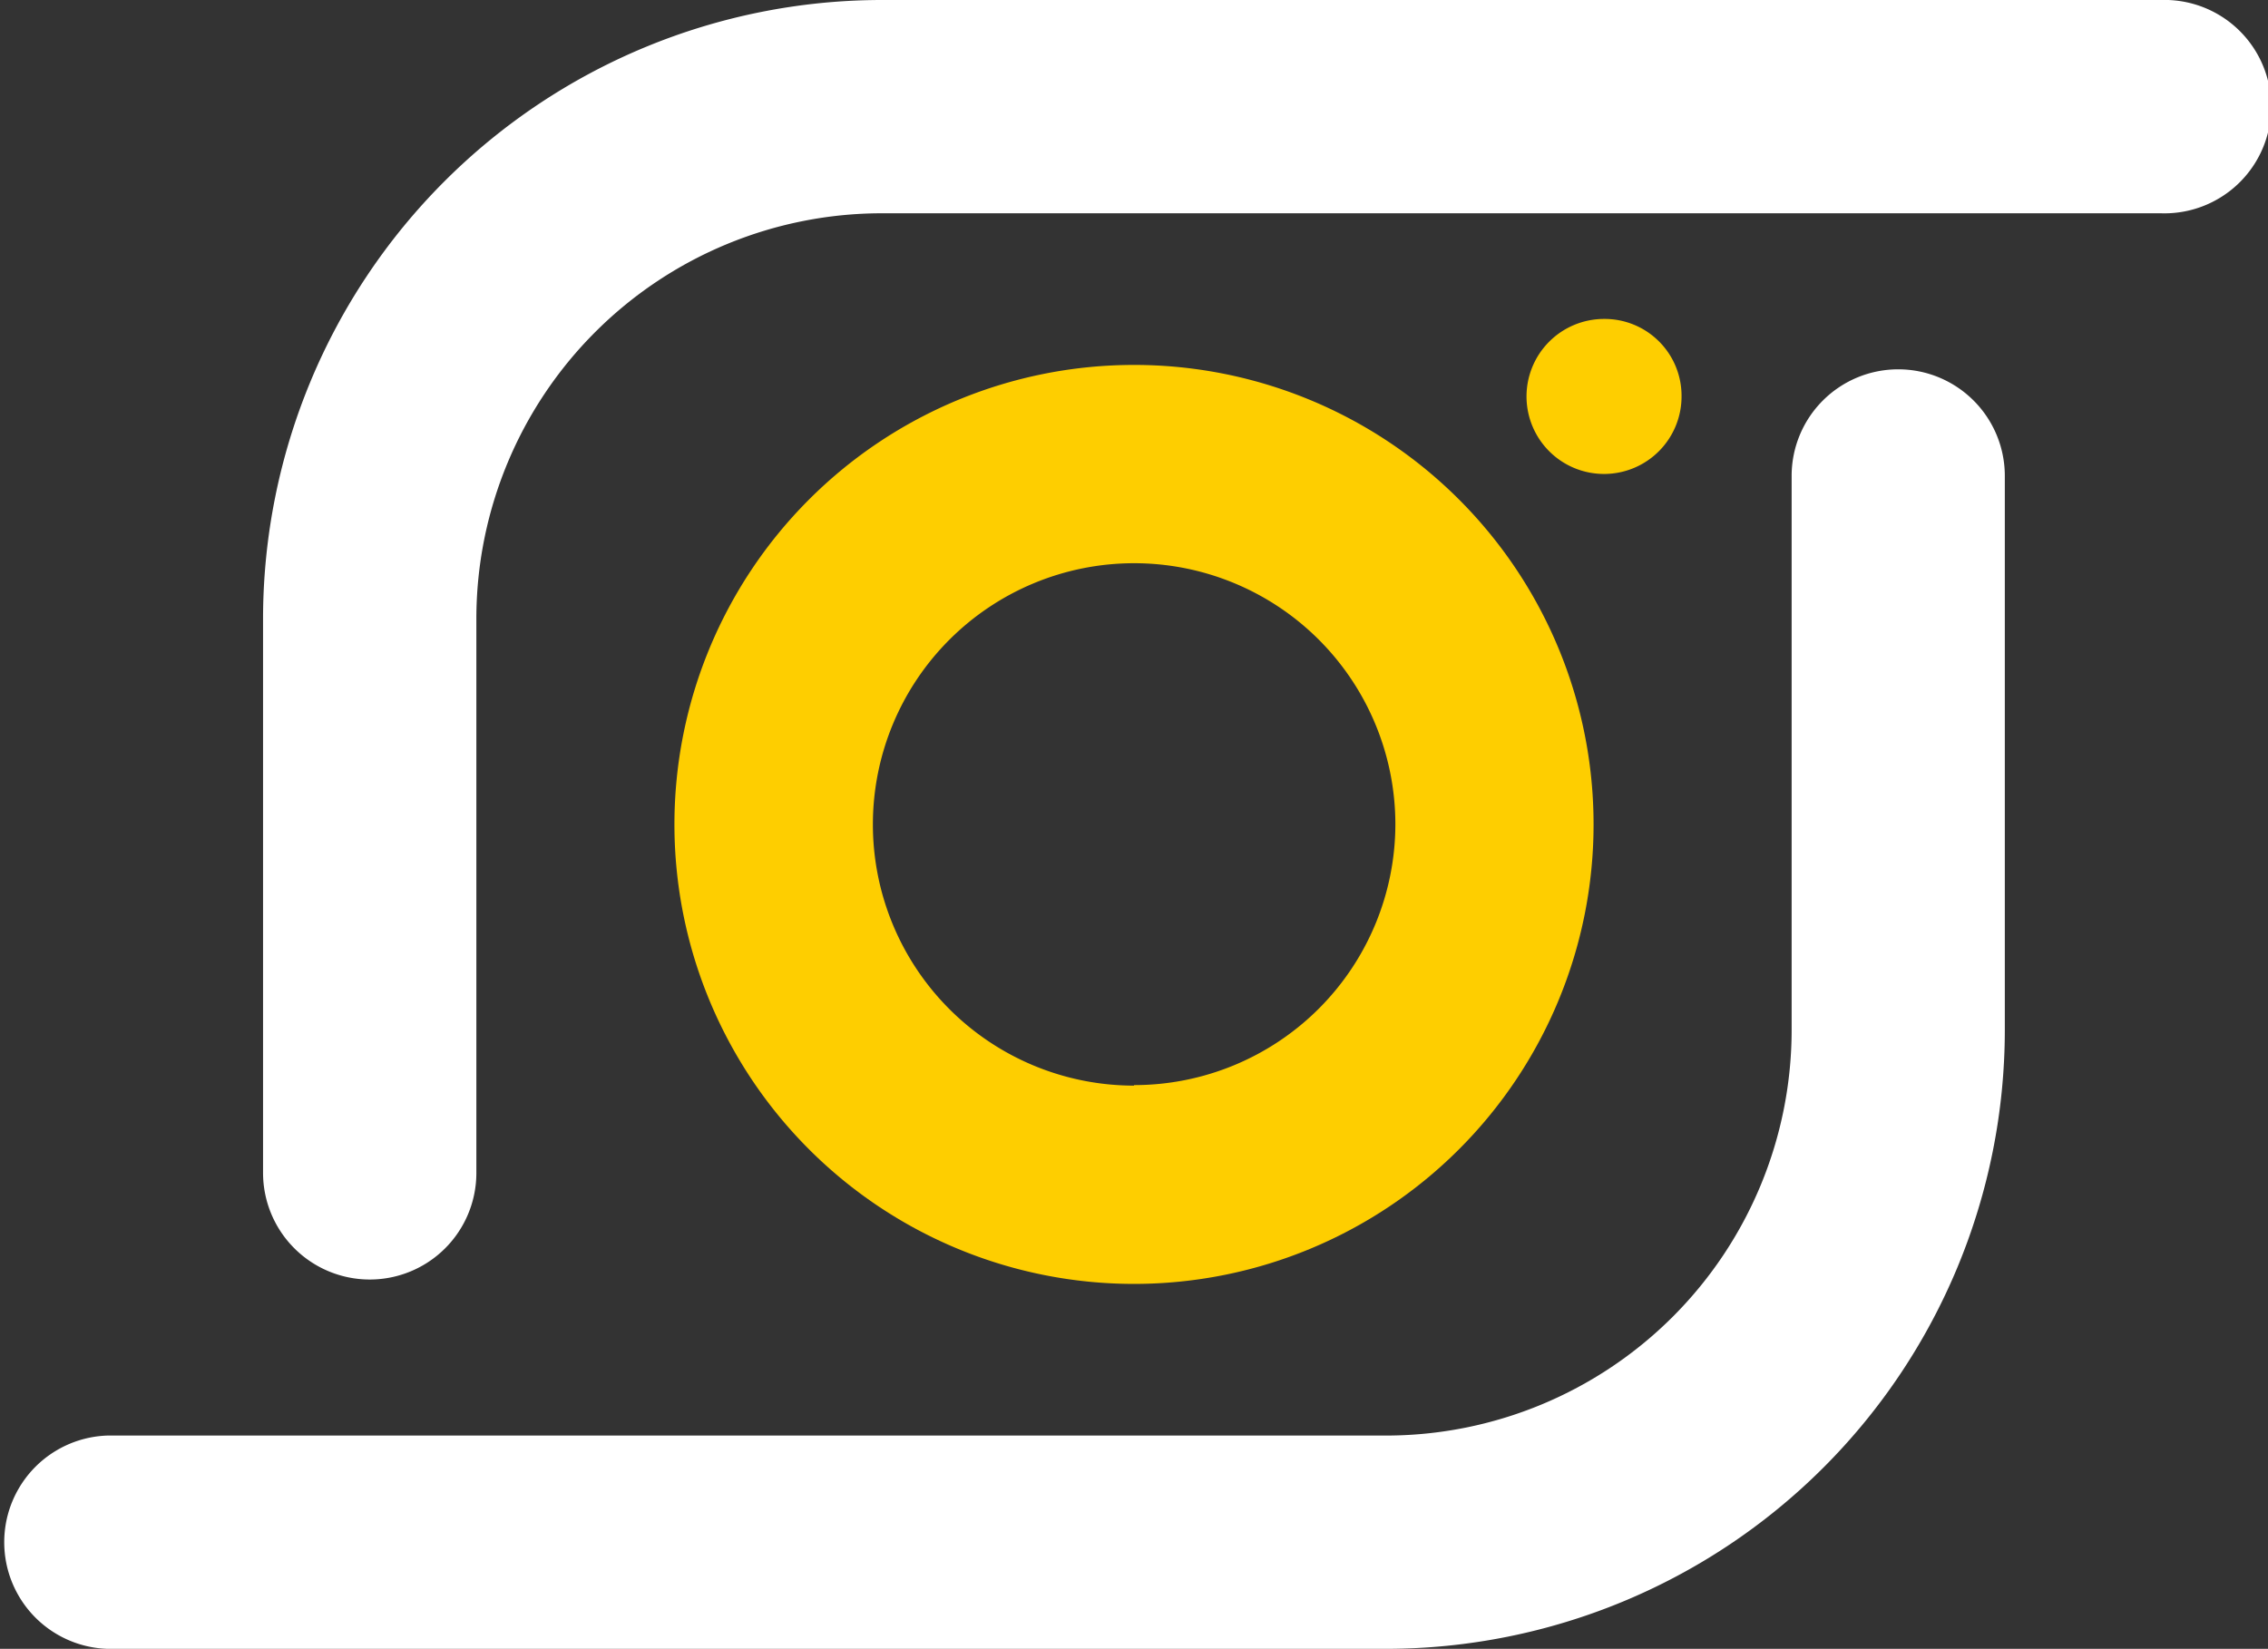
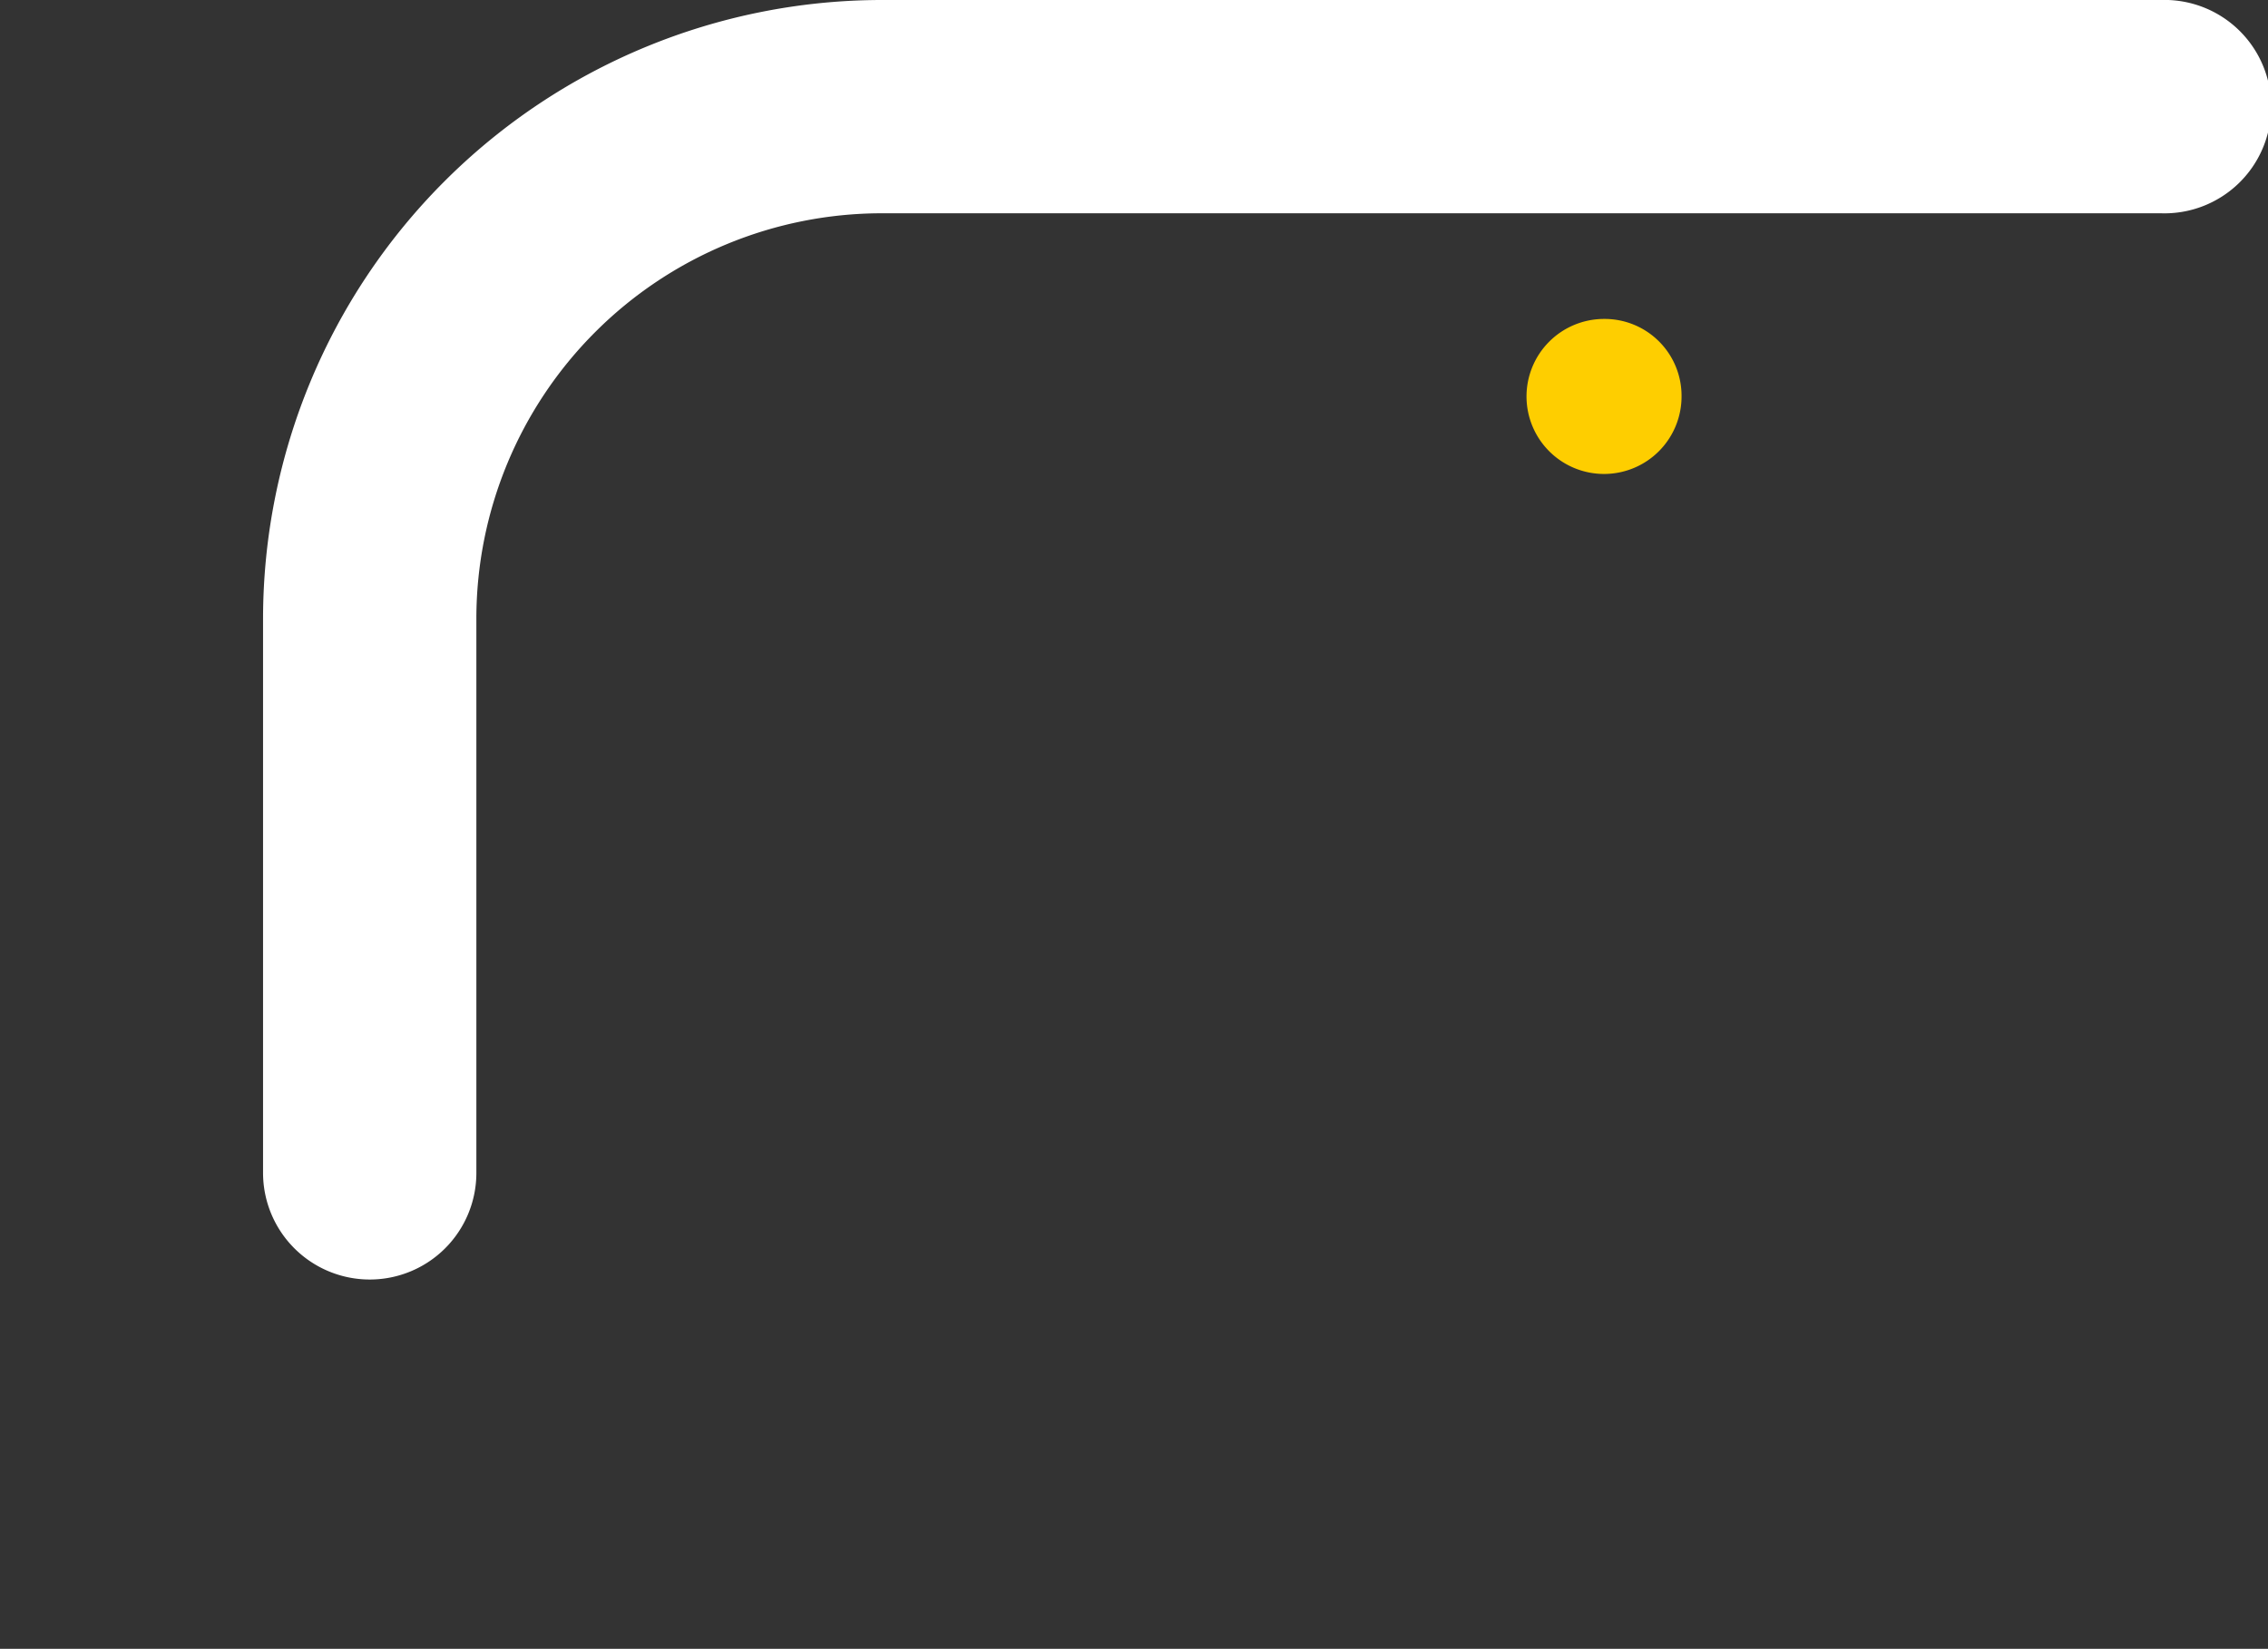
<svg xmlns="http://www.w3.org/2000/svg" viewBox="0 0 175.54 127.64">
  <rect x="0" y="0" width="175.54" height="127.64" fill="#333333" stroke="none" />
  <g id="a562736c-878d-48b0-8066-e967b9e26fab" data-name="Layer 2">
    <g id="ad9ed0fb-1ec3-4d53-9515-f29d22072582" data-name="Layer 1">
      <path d="M28.62,99.05a8.26,8.26,0,0,1-8.26-8.26V47.87A47.93,47.93,0,0,1,68.24,0h99a8.26,8.26,0,1,1,0,16.51h-99A31.4,31.4,0,0,0,36.87,47.87V90.79A8.25,8.25,0,0,1,28.62,99.05Z" fill="#fff" />
-       <path d="M146.92,28.59a8.25,8.25,0,0,1,8.25,8.26V79.77a47.92,47.92,0,0,1-47.87,47.87h-99a8.26,8.26,0,0,1,0-16.51H107.3a31.41,31.41,0,0,0,31.37-31.36V36.85A8.25,8.25,0,0,1,146.92,28.59Z" fill="#fff" />
-       <path d="M87.77,28.25a35.57,35.57,0,1,0,35.57,35.57A35.56,35.56,0,0,0,87.77,28.25Zm0,55.79A20.22,20.22,0,1,1,108,63.82,20.22,20.22,0,0,1,87.77,84Z" fill="#fece00" />
      <path d="M130.15,30.64a6,6,0,1,1-6-5.95A5.95,5.95,0,0,1,130.15,30.64Z" fill="#fece00" />
    </g>
  </g>
</svg>